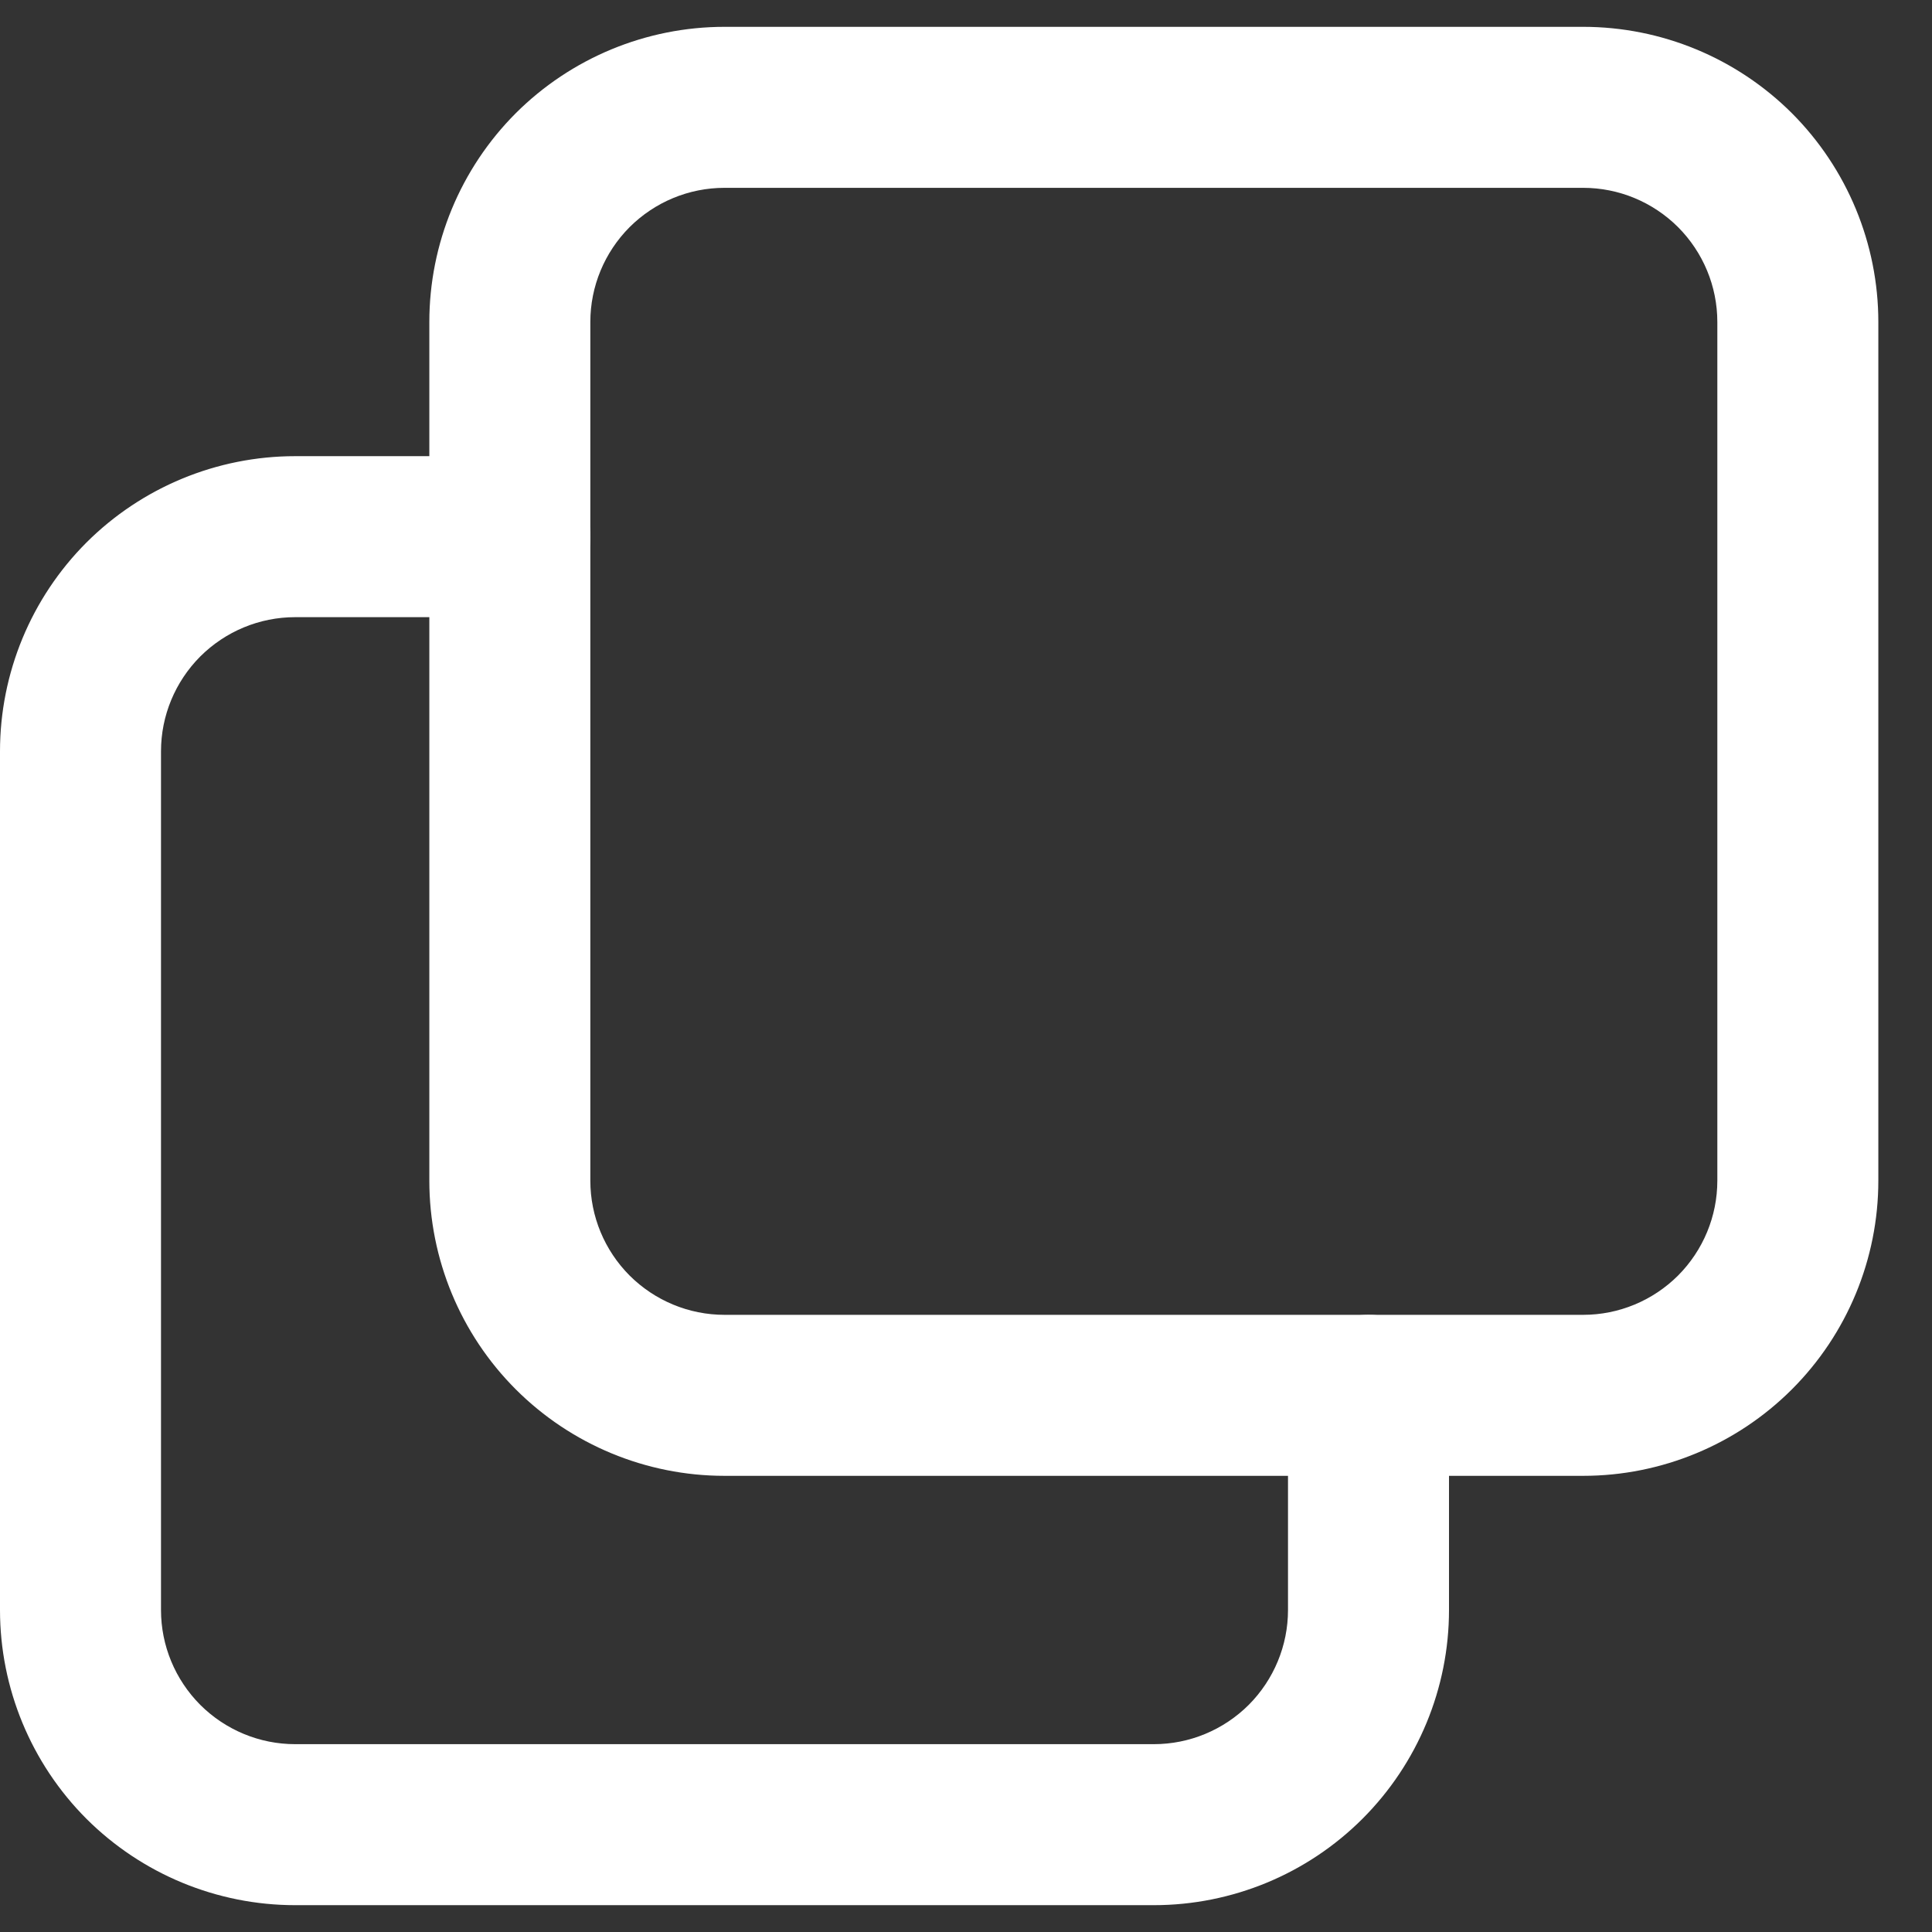
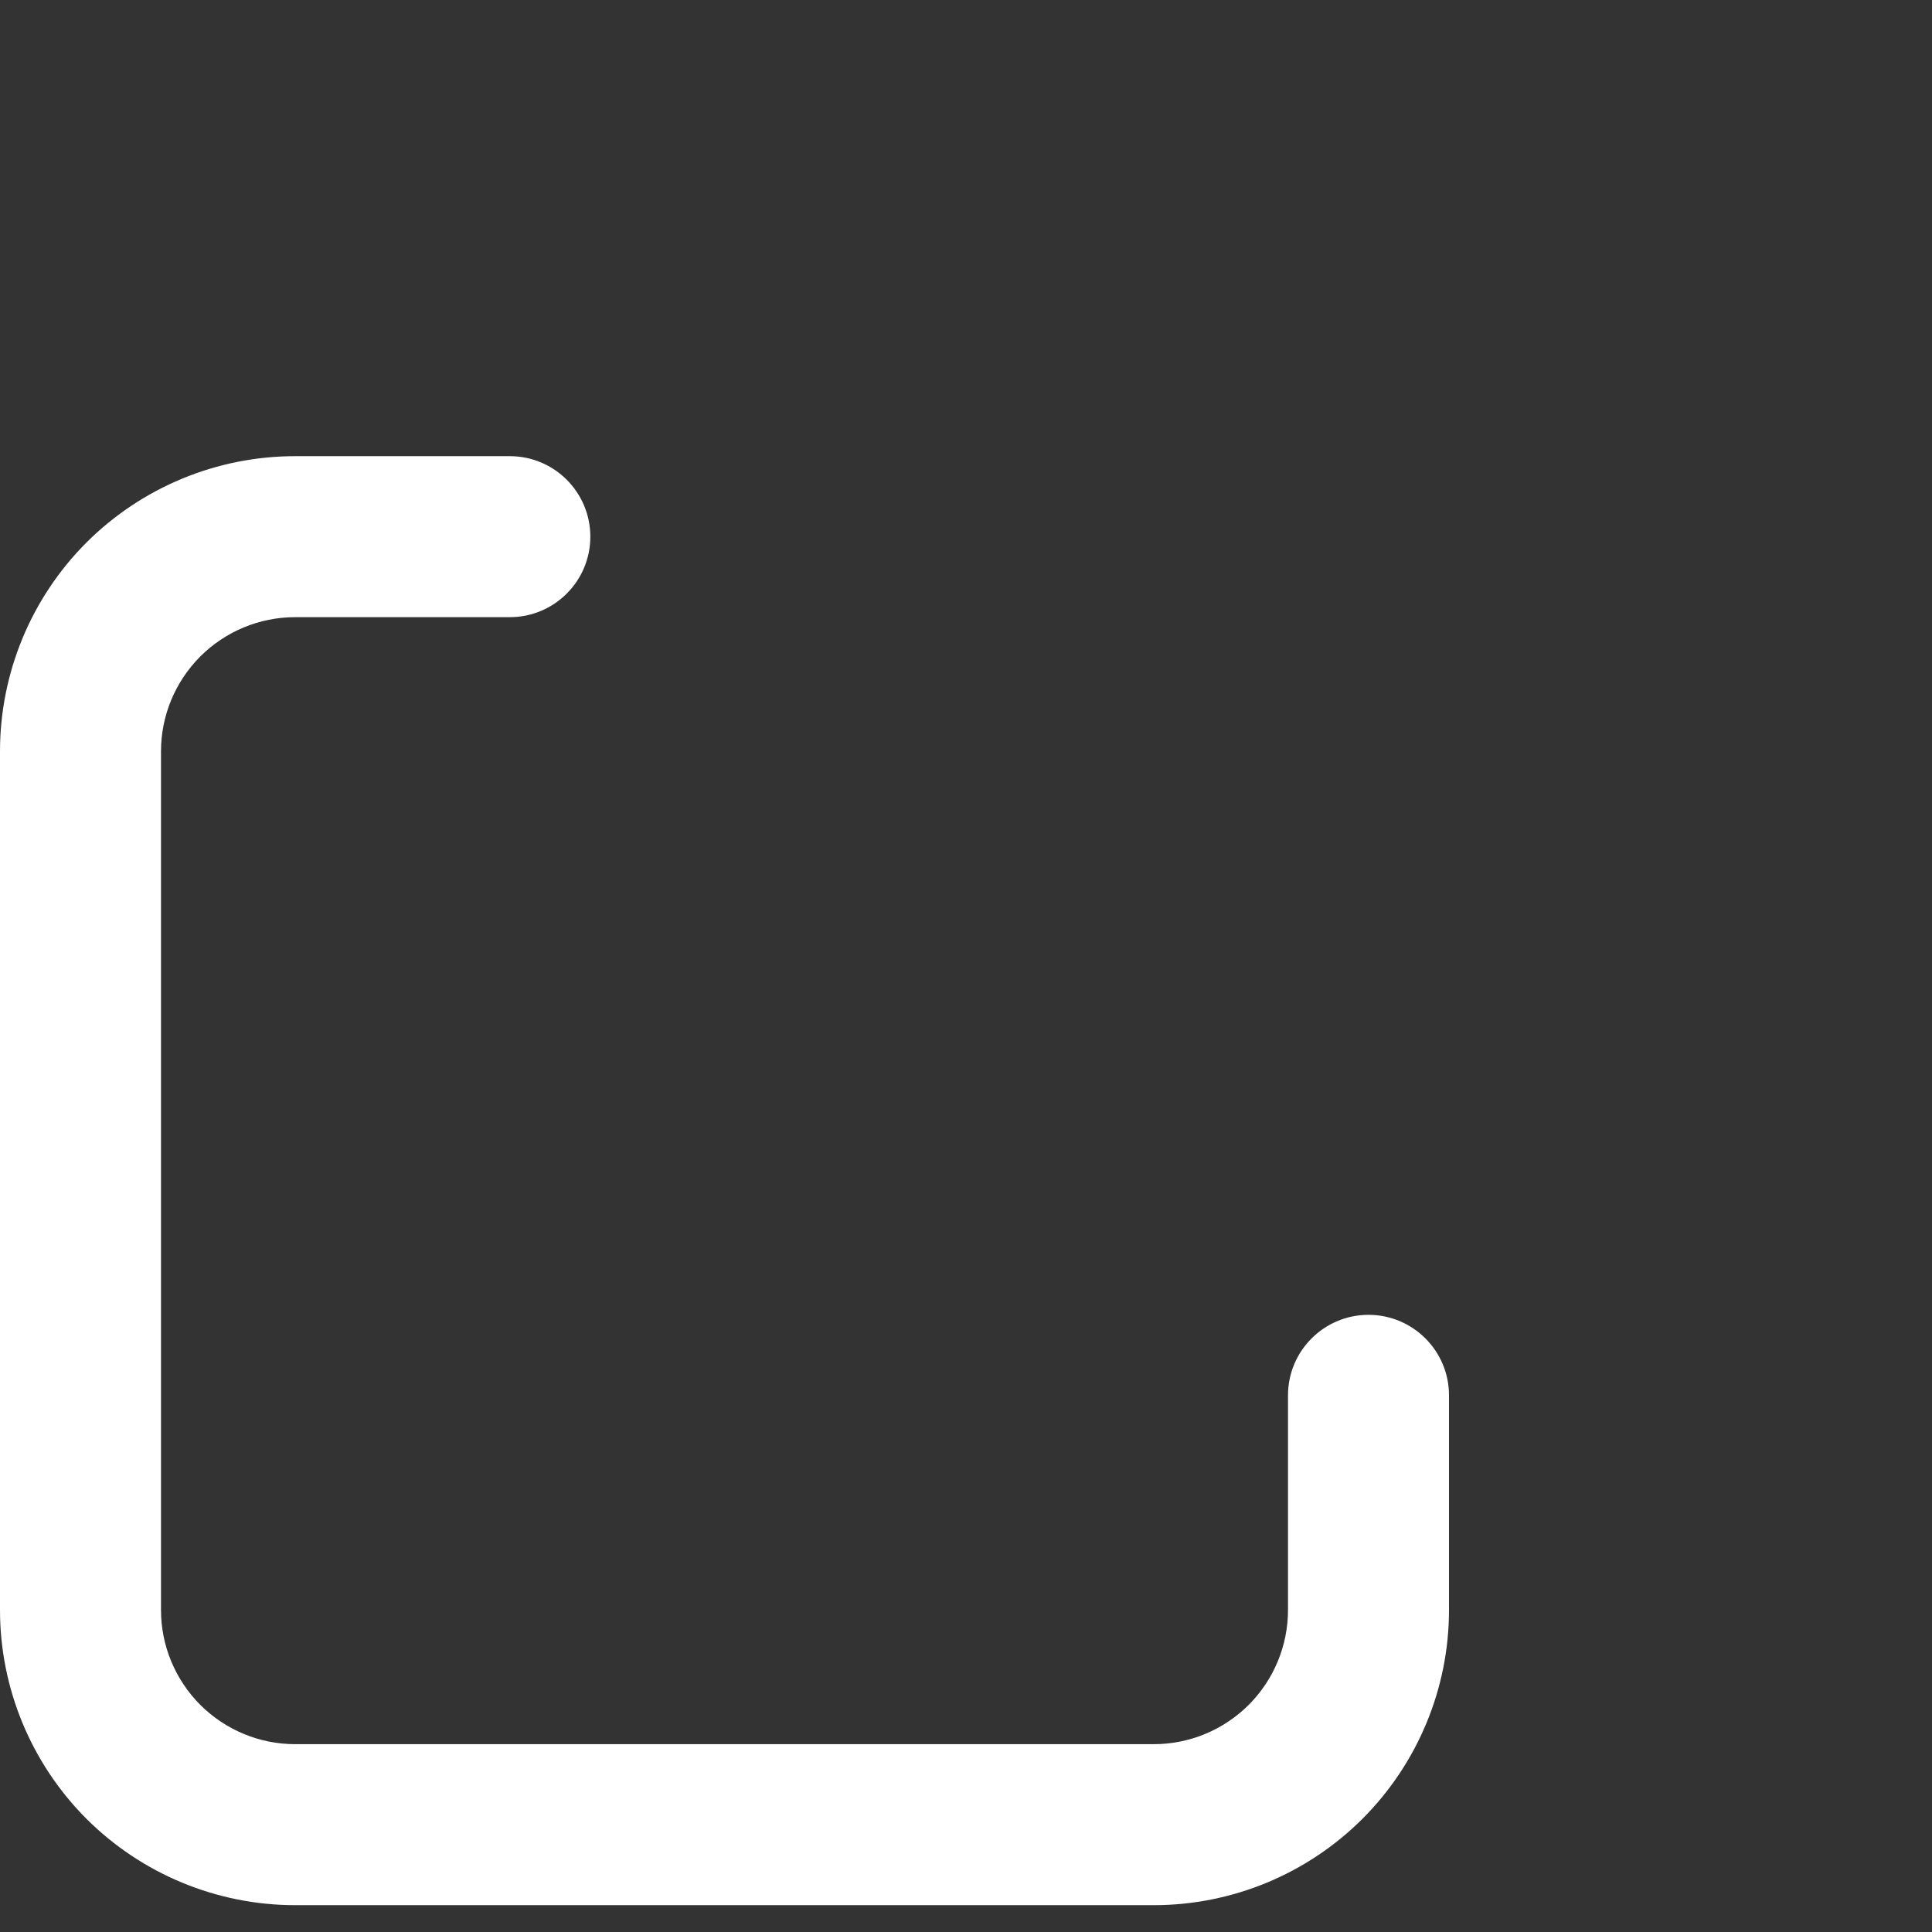
<svg xmlns="http://www.w3.org/2000/svg" width="18" height="18" viewBox="0 0 18 18" fill="none">
  <rect x="0" y="0" width="18" height="18" fill="#333333" stroke="none" />
  <g id="Vector">
-     <path fill-rule="evenodd" clip-rule="evenodd" d="M6.75 1.75C6.418 1.75 6.101 1.882 5.866 2.116C5.632 2.351 5.5 2.668 5.5 3V11C5.5 11.332 5.632 11.649 5.866 11.884C6.101 12.118 6.418 12.25 6.75 12.25H14.75C15.082 12.25 15.399 12.118 15.634 11.884C15.868 11.649 16 11.332 16 11V3C16 2.668 15.868 2.351 15.634 2.116C15.399 1.882 15.082 1.75 14.75 1.75H6.75ZM4.805 1.055C5.321 0.54 6.021 0.25 6.75 0.25H14.75C15.479 0.25 16.179 0.54 16.695 1.055C17.21 1.571 17.5 2.271 17.5 3V11C17.5 11.729 17.21 12.429 16.695 12.944C16.179 13.46 15.479 13.75 14.75 13.75H6.75C6.021 13.75 5.321 13.46 4.805 12.944C4.29 12.429 4 11.729 4 11V3C4 2.271 4.29 1.571 4.805 1.055Z" fill="white" />
    <path fill-rule="evenodd" clip-rule="evenodd" d="M2.75 5.75C2.418 5.75 2.101 5.882 1.866 6.116C1.632 6.351 1.5 6.668 1.5 7V15C1.5 15.332 1.632 15.649 1.866 15.884C2.101 16.118 2.418 16.25 2.75 16.25H10.75C11.082 16.25 11.399 16.118 11.634 15.884C11.868 15.649 12 15.332 12 15V13C12 12.586 12.336 12.25 12.75 12.25C13.164 12.25 13.5 12.586 13.5 13V15C13.5 15.729 13.21 16.429 12.694 16.945C12.179 17.46 11.479 17.75 10.75 17.75H2.75C2.021 17.75 1.321 17.46 0.805 16.945C0.29 16.429 0 15.729 0 15V7C0 6.271 0.29 5.571 0.805 5.055C1.321 4.54 2.021 4.25 2.75 4.25H4.75C5.164 4.25 5.5 4.586 5.5 5C5.5 5.414 5.164 5.75 4.75 5.75H2.75Z" fill="white" />
  </g>
</svg>